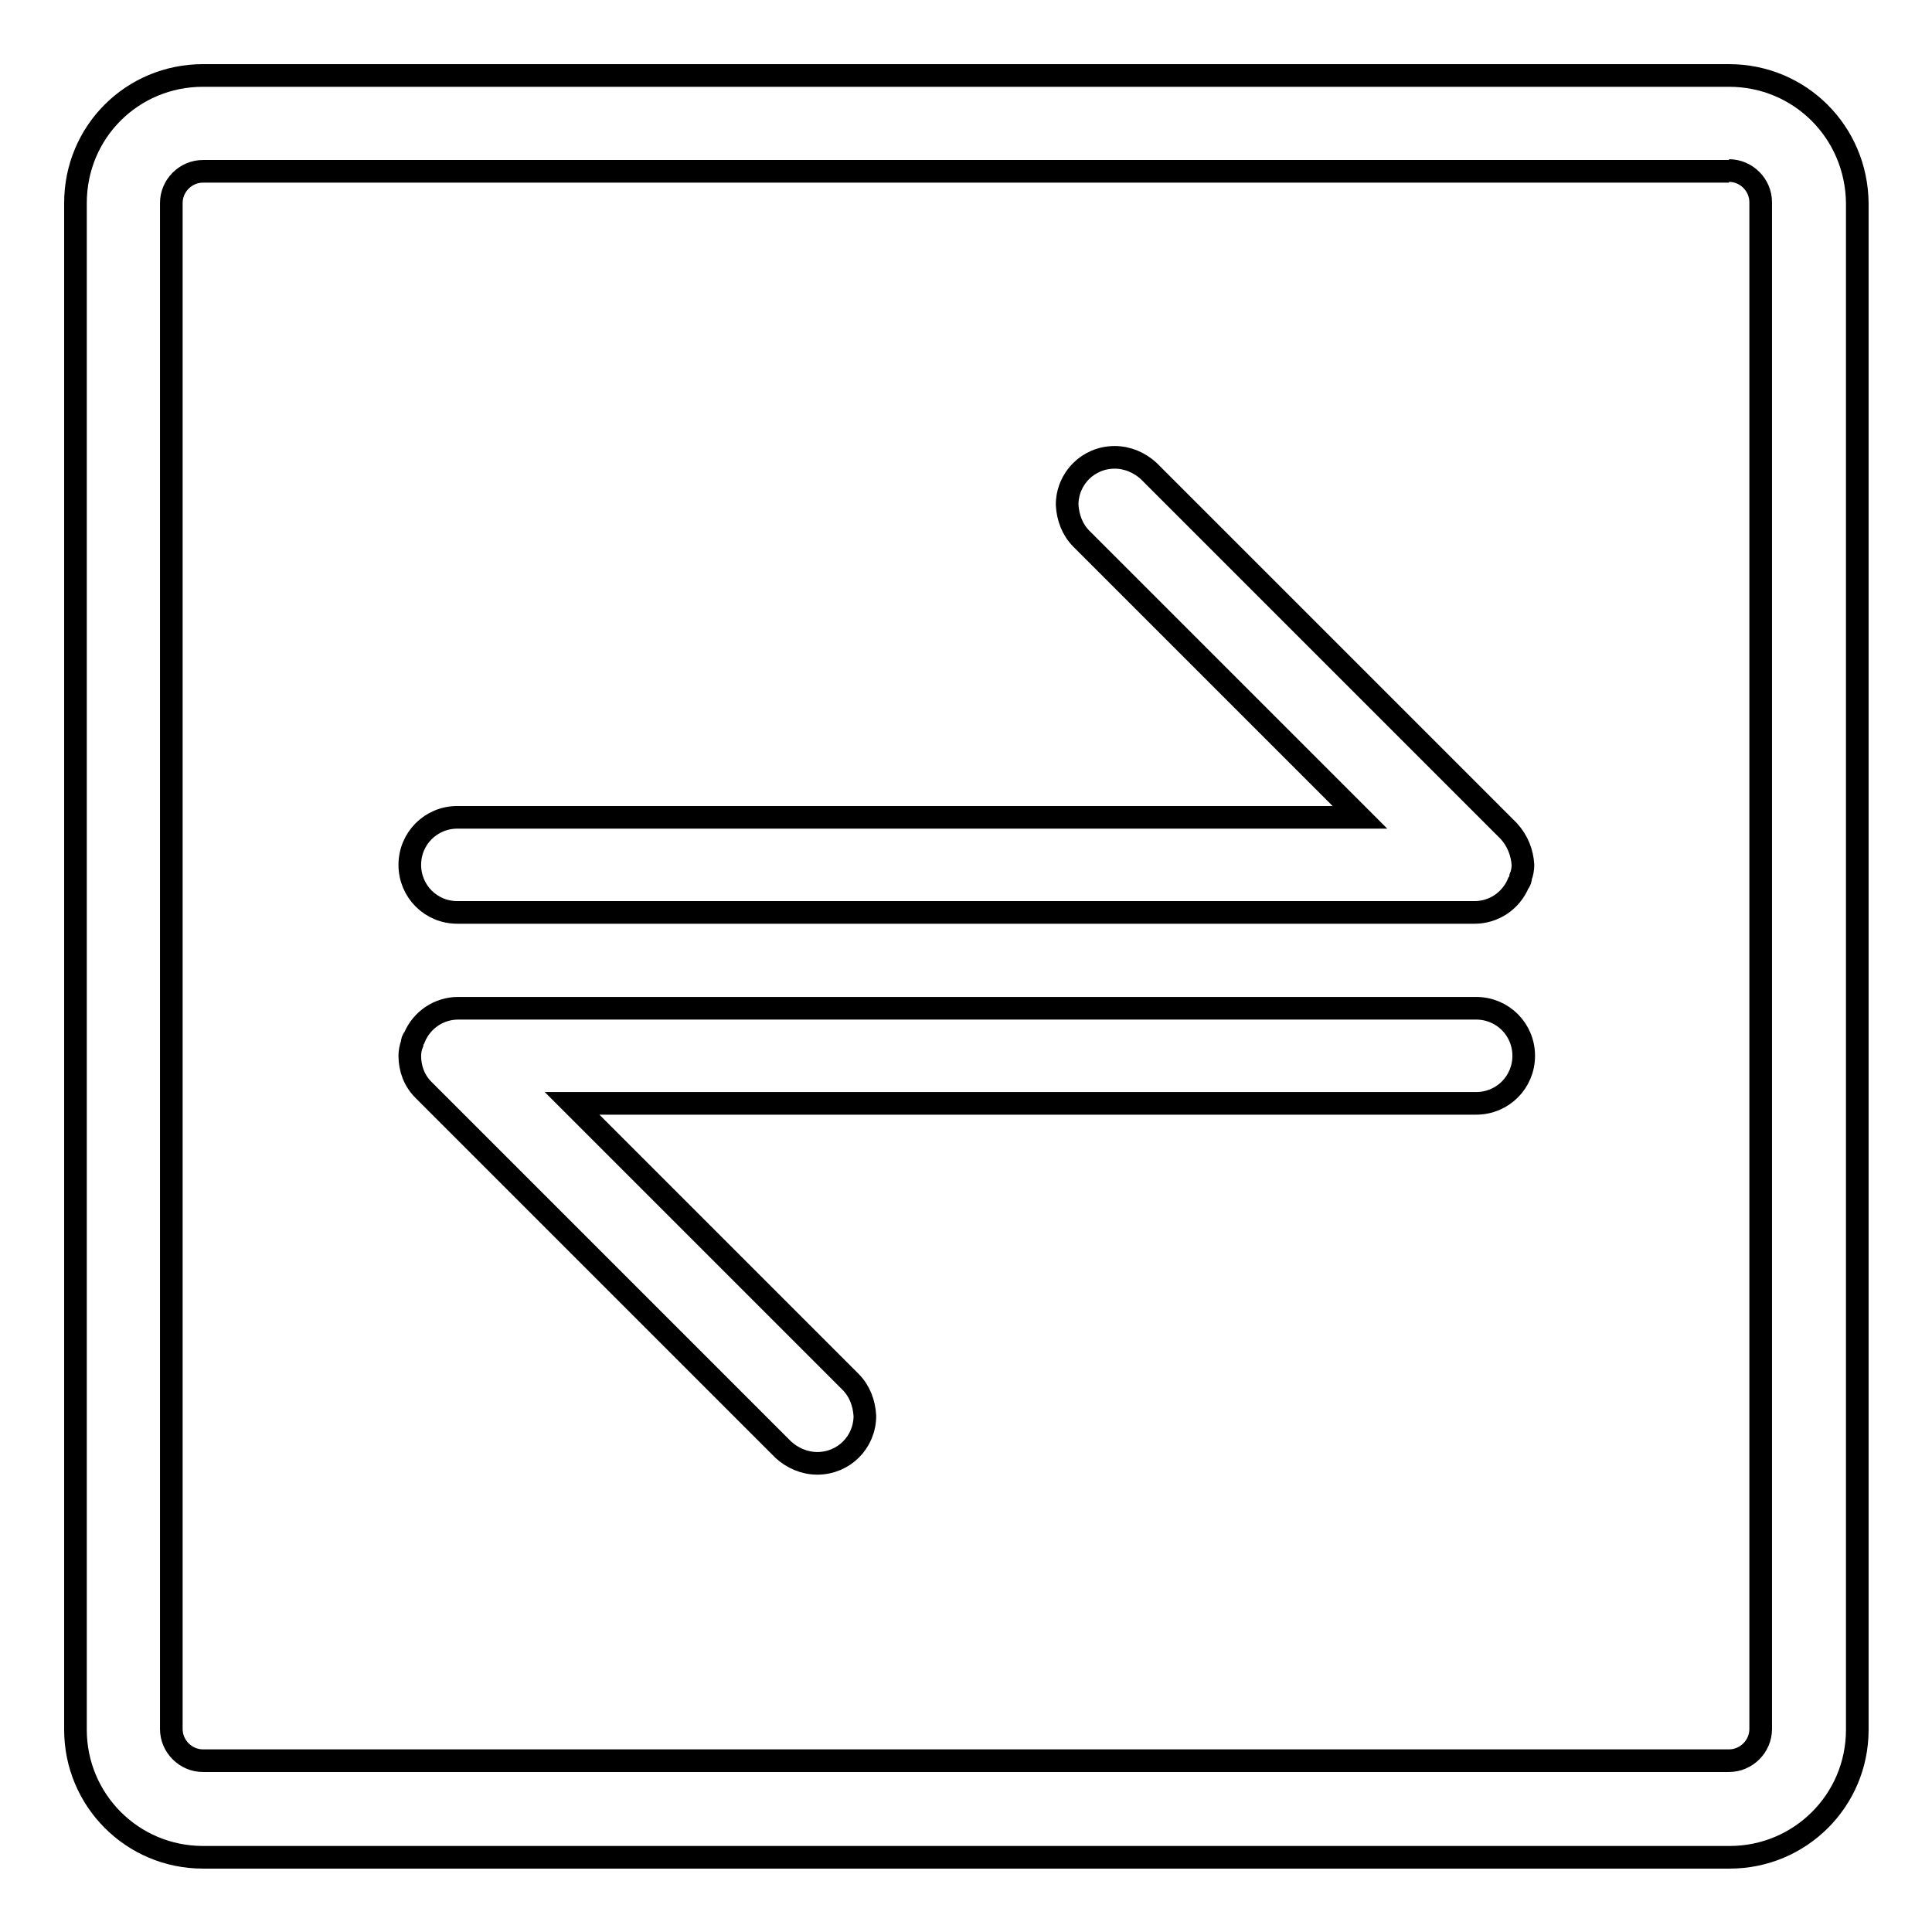
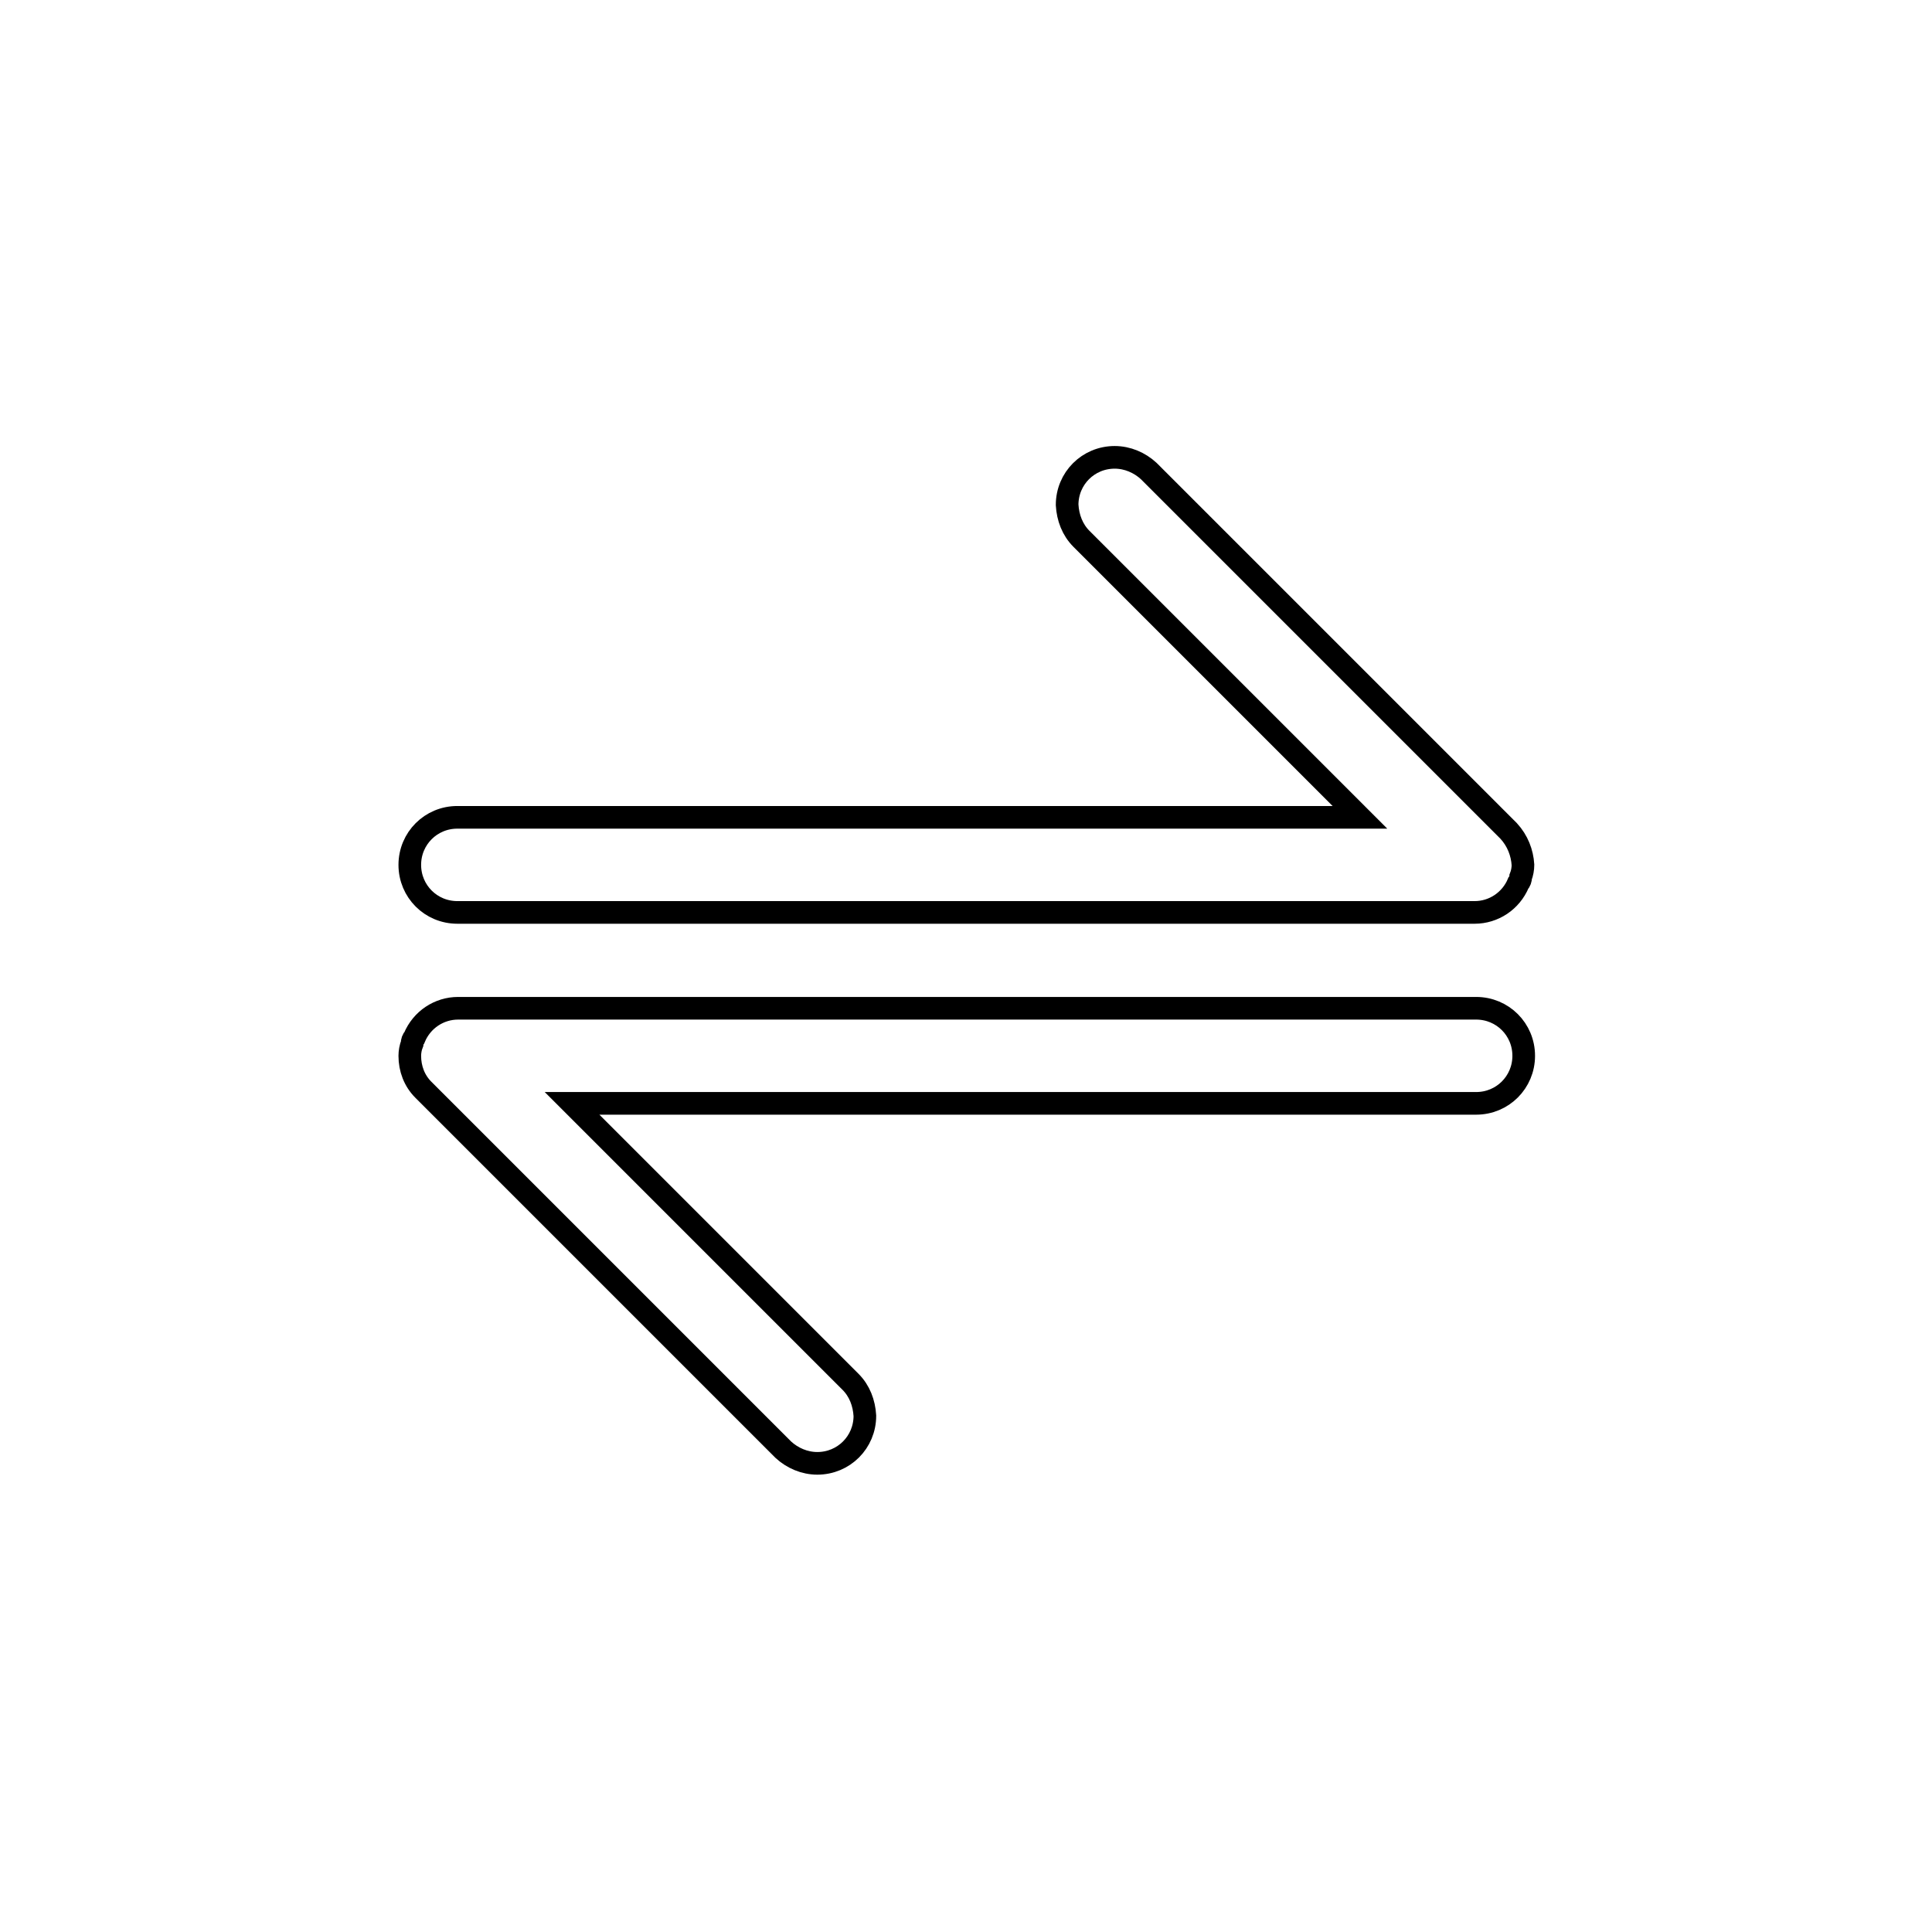
<svg xmlns="http://www.w3.org/2000/svg" version="1.1" x="0px" y="0px" viewBox="0 0 256 256" enable-background="new 0 0 256 256" xml:space="preserve">
  <g>
-     <path stroke-width="3" fill-opacity="0" stroke="#000000" d="M229.1,22.6c2.3,0,4.2,1.9,4.2,4.2v202.3c0,2.3-1.9,4.2-4.2,4.2H26.9c-2.3,0-4.2-1.9-4.2-4.2V26.9 c0-2.3,1.9-4.2,4.2-4.2H229.1 M229.1,10H26.9C17.5,10,10,17.5,10,26.9v202.3c0,9.3,7.5,16.9,16.9,16.9h202.3 c9.3,0,16.9-7.5,16.9-16.9V26.9C246,17.5,238.5,10,229.1,10z" />
    <path stroke-width="3" fill-opacity="0" stroke="#000000" d="M201.8,114.6c0,0.5-0.1,1.1-0.3,1.6c0,0.3-0.1,0.6-0.3,0.8c-1,2.4-3.3,3.9-5.8,3.9H60.6 c-3.5,0-6.3-2.8-6.3-6.3c0-3.5,2.8-6.3,6.3-6.3h119.6l-36.9-36.9c-1.2-1.2-1.8-2.8-1.9-4.5c0-3.5,2.8-6.3,6.3-6.3 c1.7,0,3.3,0.7,4.5,1.8l47.7,47.7C201.1,111.4,201.7,113,201.8,114.6z M54.3,139.9c0-0.5,0.1-1.1,0.3-1.6c0-0.3,0.1-0.6,0.3-0.8 c1-2.4,3.3-3.9,5.8-3.9h134.9c3.5,0,6.3,2.8,6.3,6.3c0,3.5-2.8,6.3-6.3,6.3H75.8l36.9,36.9c1.2,1.2,1.8,2.8,1.9,4.5 c0,3.5-2.8,6.3-6.3,6.3c-1.7,0-3.3-0.7-4.5-1.8l-47.7-47.7C54.9,143.2,54.3,141.6,54.3,139.9z" />
  </g>
</svg>